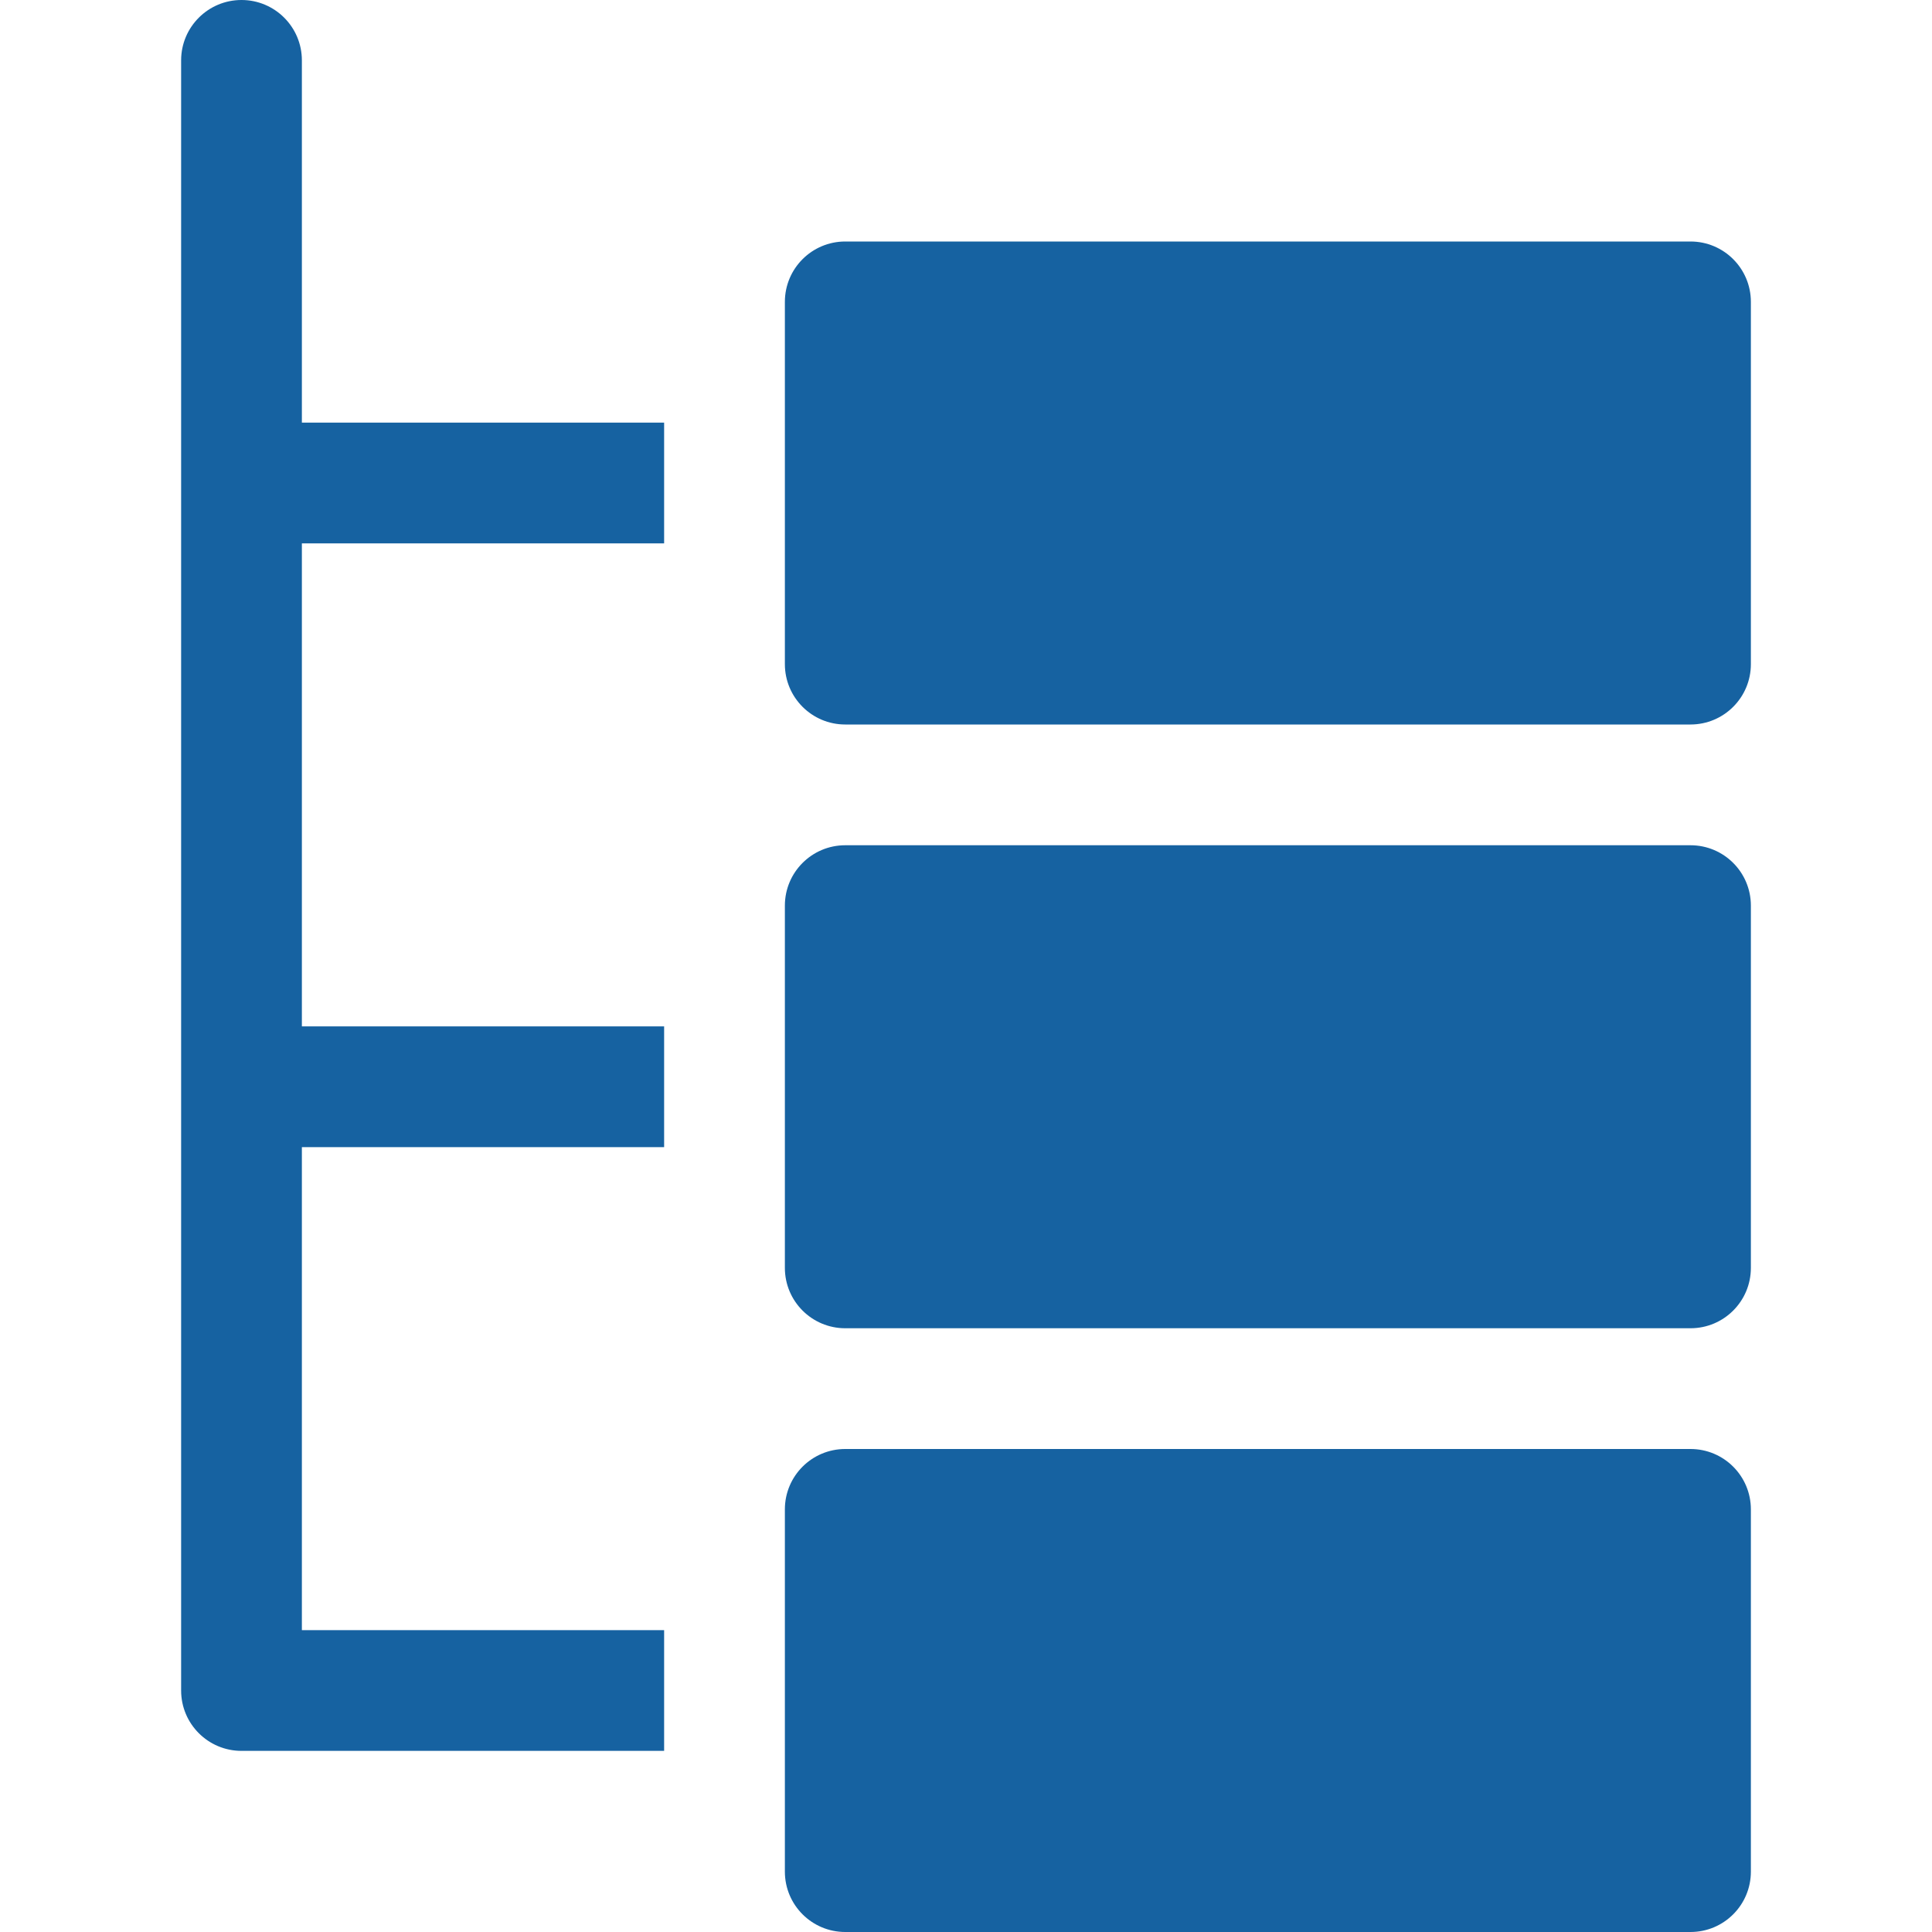
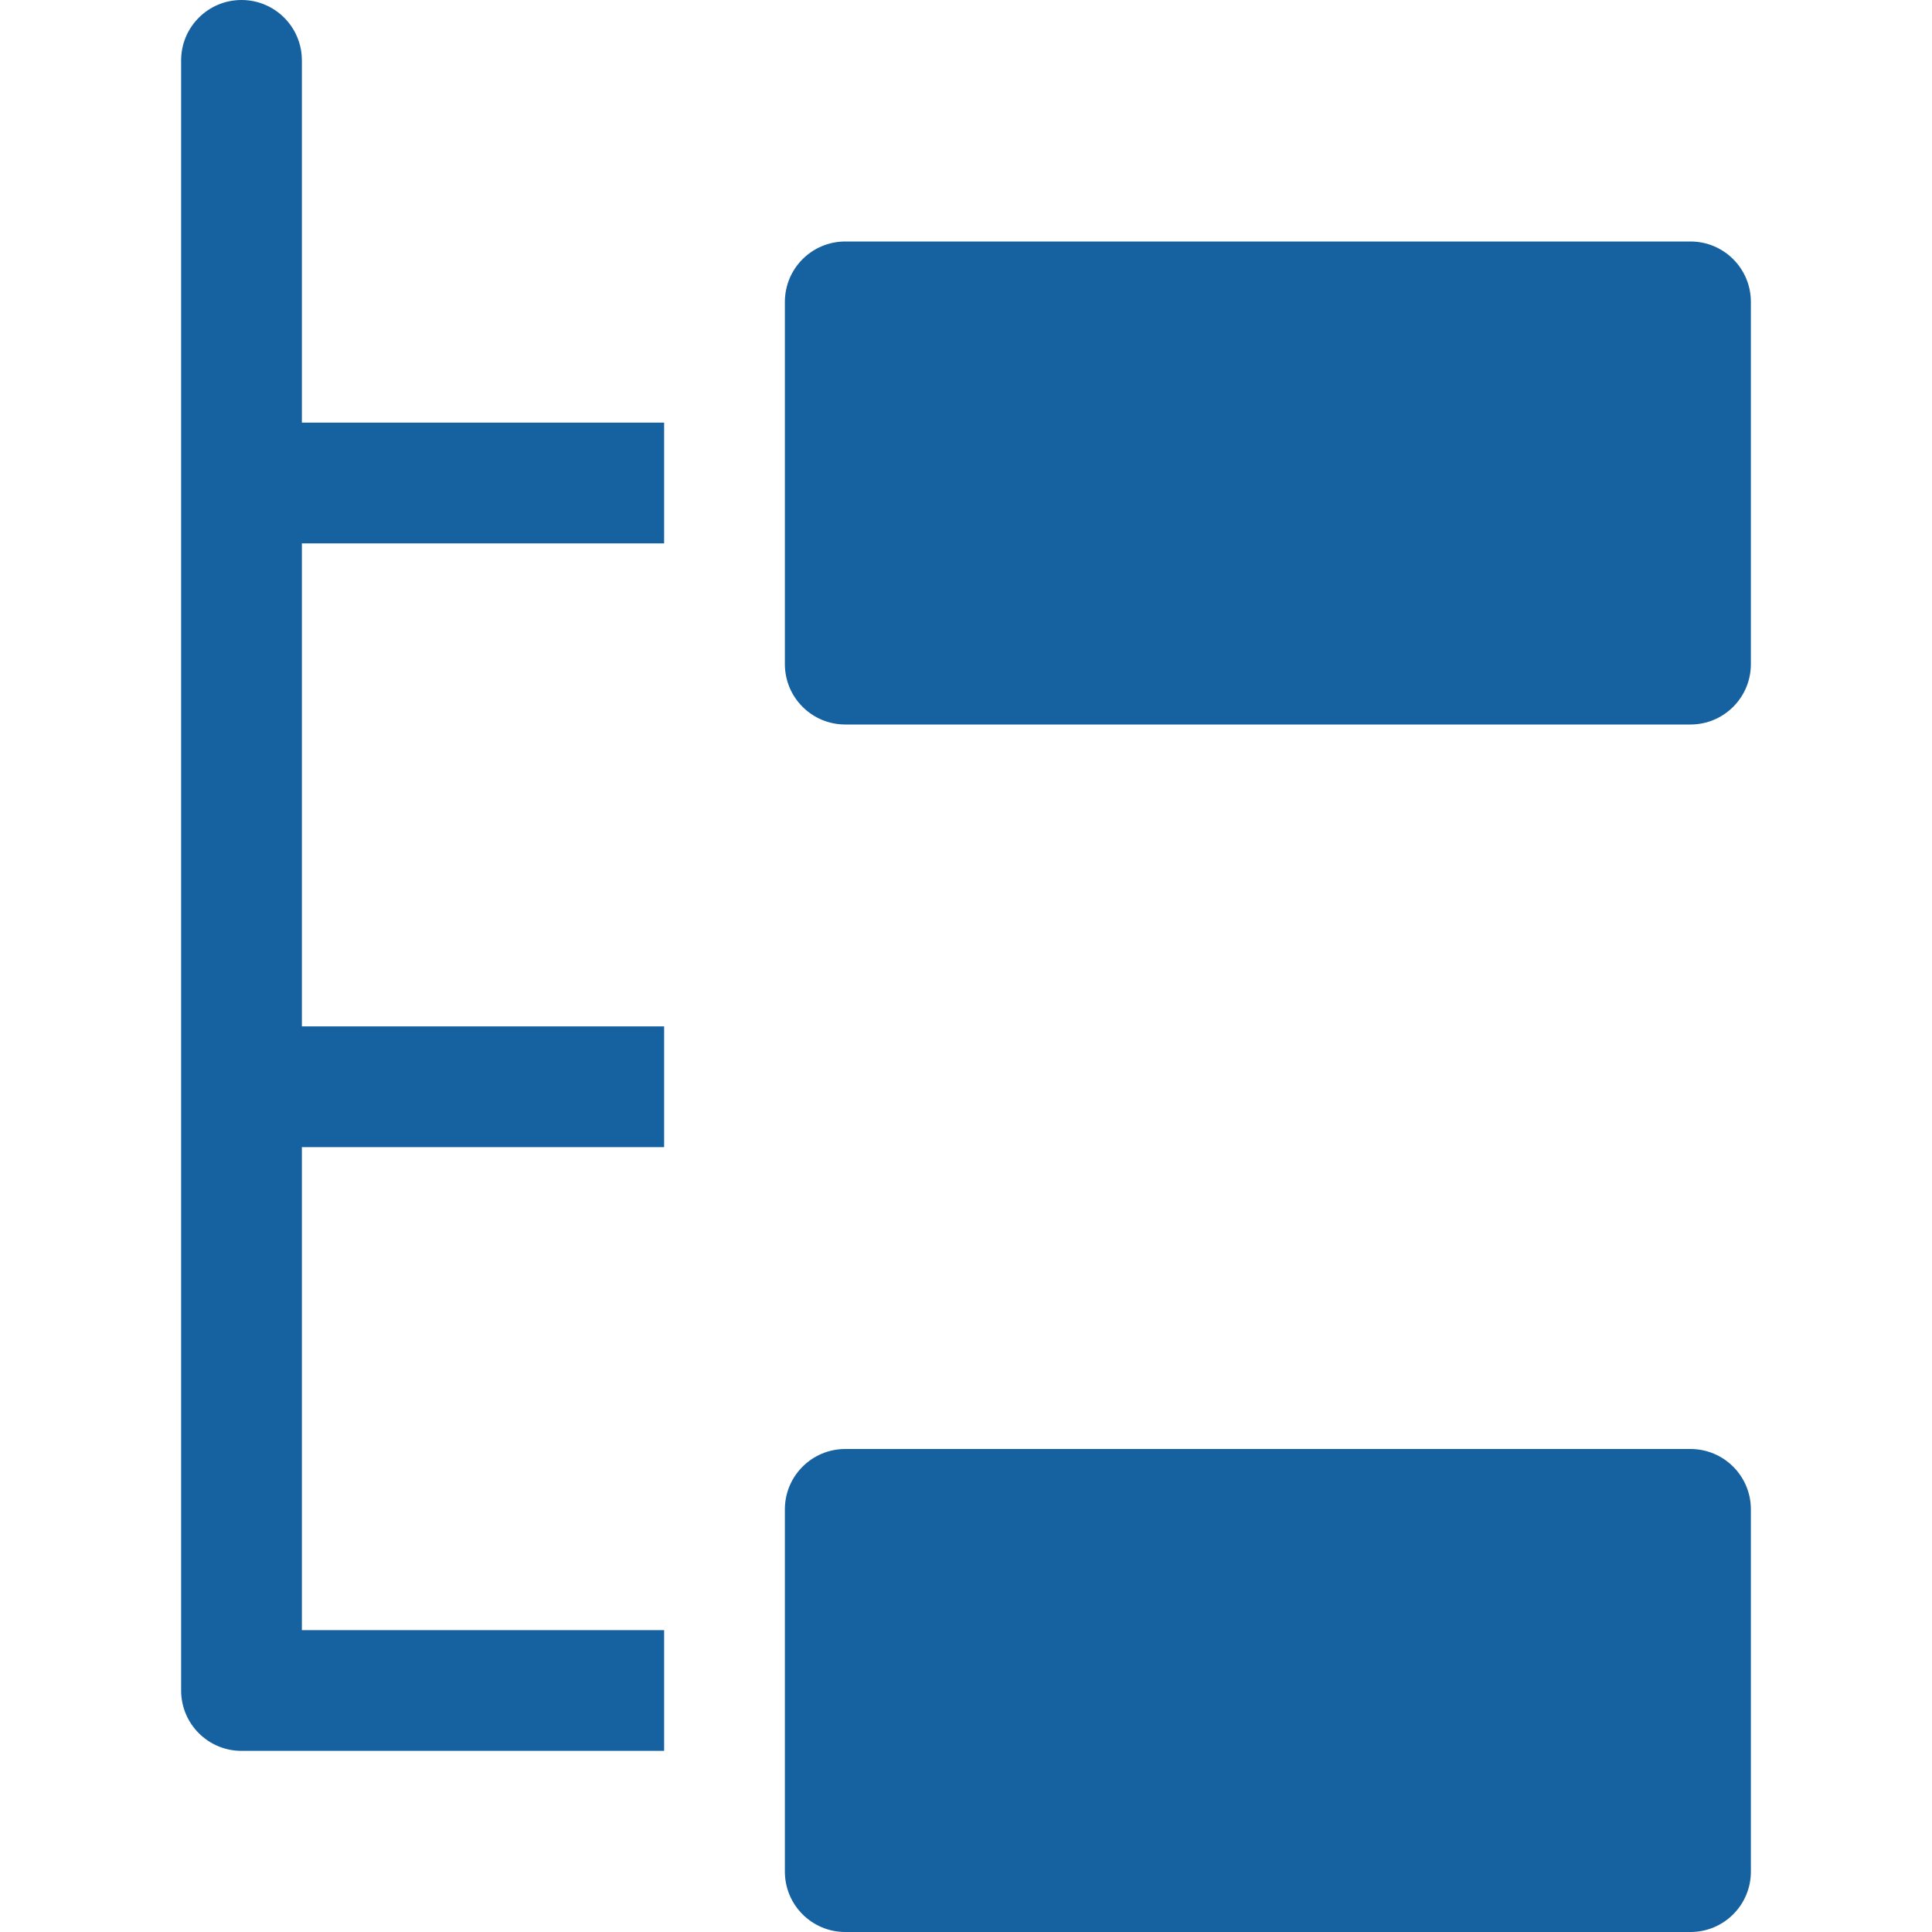
<svg xmlns="http://www.w3.org/2000/svg" version="1.1" x="0px" y="0px" viewBox="0 0 32 32" xml:space="preserve" width="32" height="32">
  <g class="nc-icon-wrapper" fill="#1662a1">
    <path data-color="color-2" fill="#1662a1" d="M11,9V7H5V1c0-0.553-0.448-1-1-1S3,0.447,3,1v27c0,0.553,0.448,1,1,1h7v-2H5v-8h6v-2H5V9H11z " />
    <path fill="#1662a1" d="M28,12H14c-0.552,0-1-0.447-1-1V5c0-0.553,0.448-1,1-1h14c0.552,0,1,0.447,1,1v6C29,11.553,28.552,12,28,12z " />
    <path fill="#1662a1" d="M28,32H14c-0.552,0-1-0.447-1-1v-6c0-0.553,0.448-1,1-1h14c0.552,0,1,0.447,1,1v6C29,31.553,28.552,32,28,32 z" />
-     <path fill="#1662a1" d="M28,22H14c-0.552,0-1-0.447-1-1v-6c0-0.553,0.448-1,1-1h14c0.552,0,1,0.447,1,1v6C29,21.553,28.552,22,28,22 z" />
  </g>
</svg>